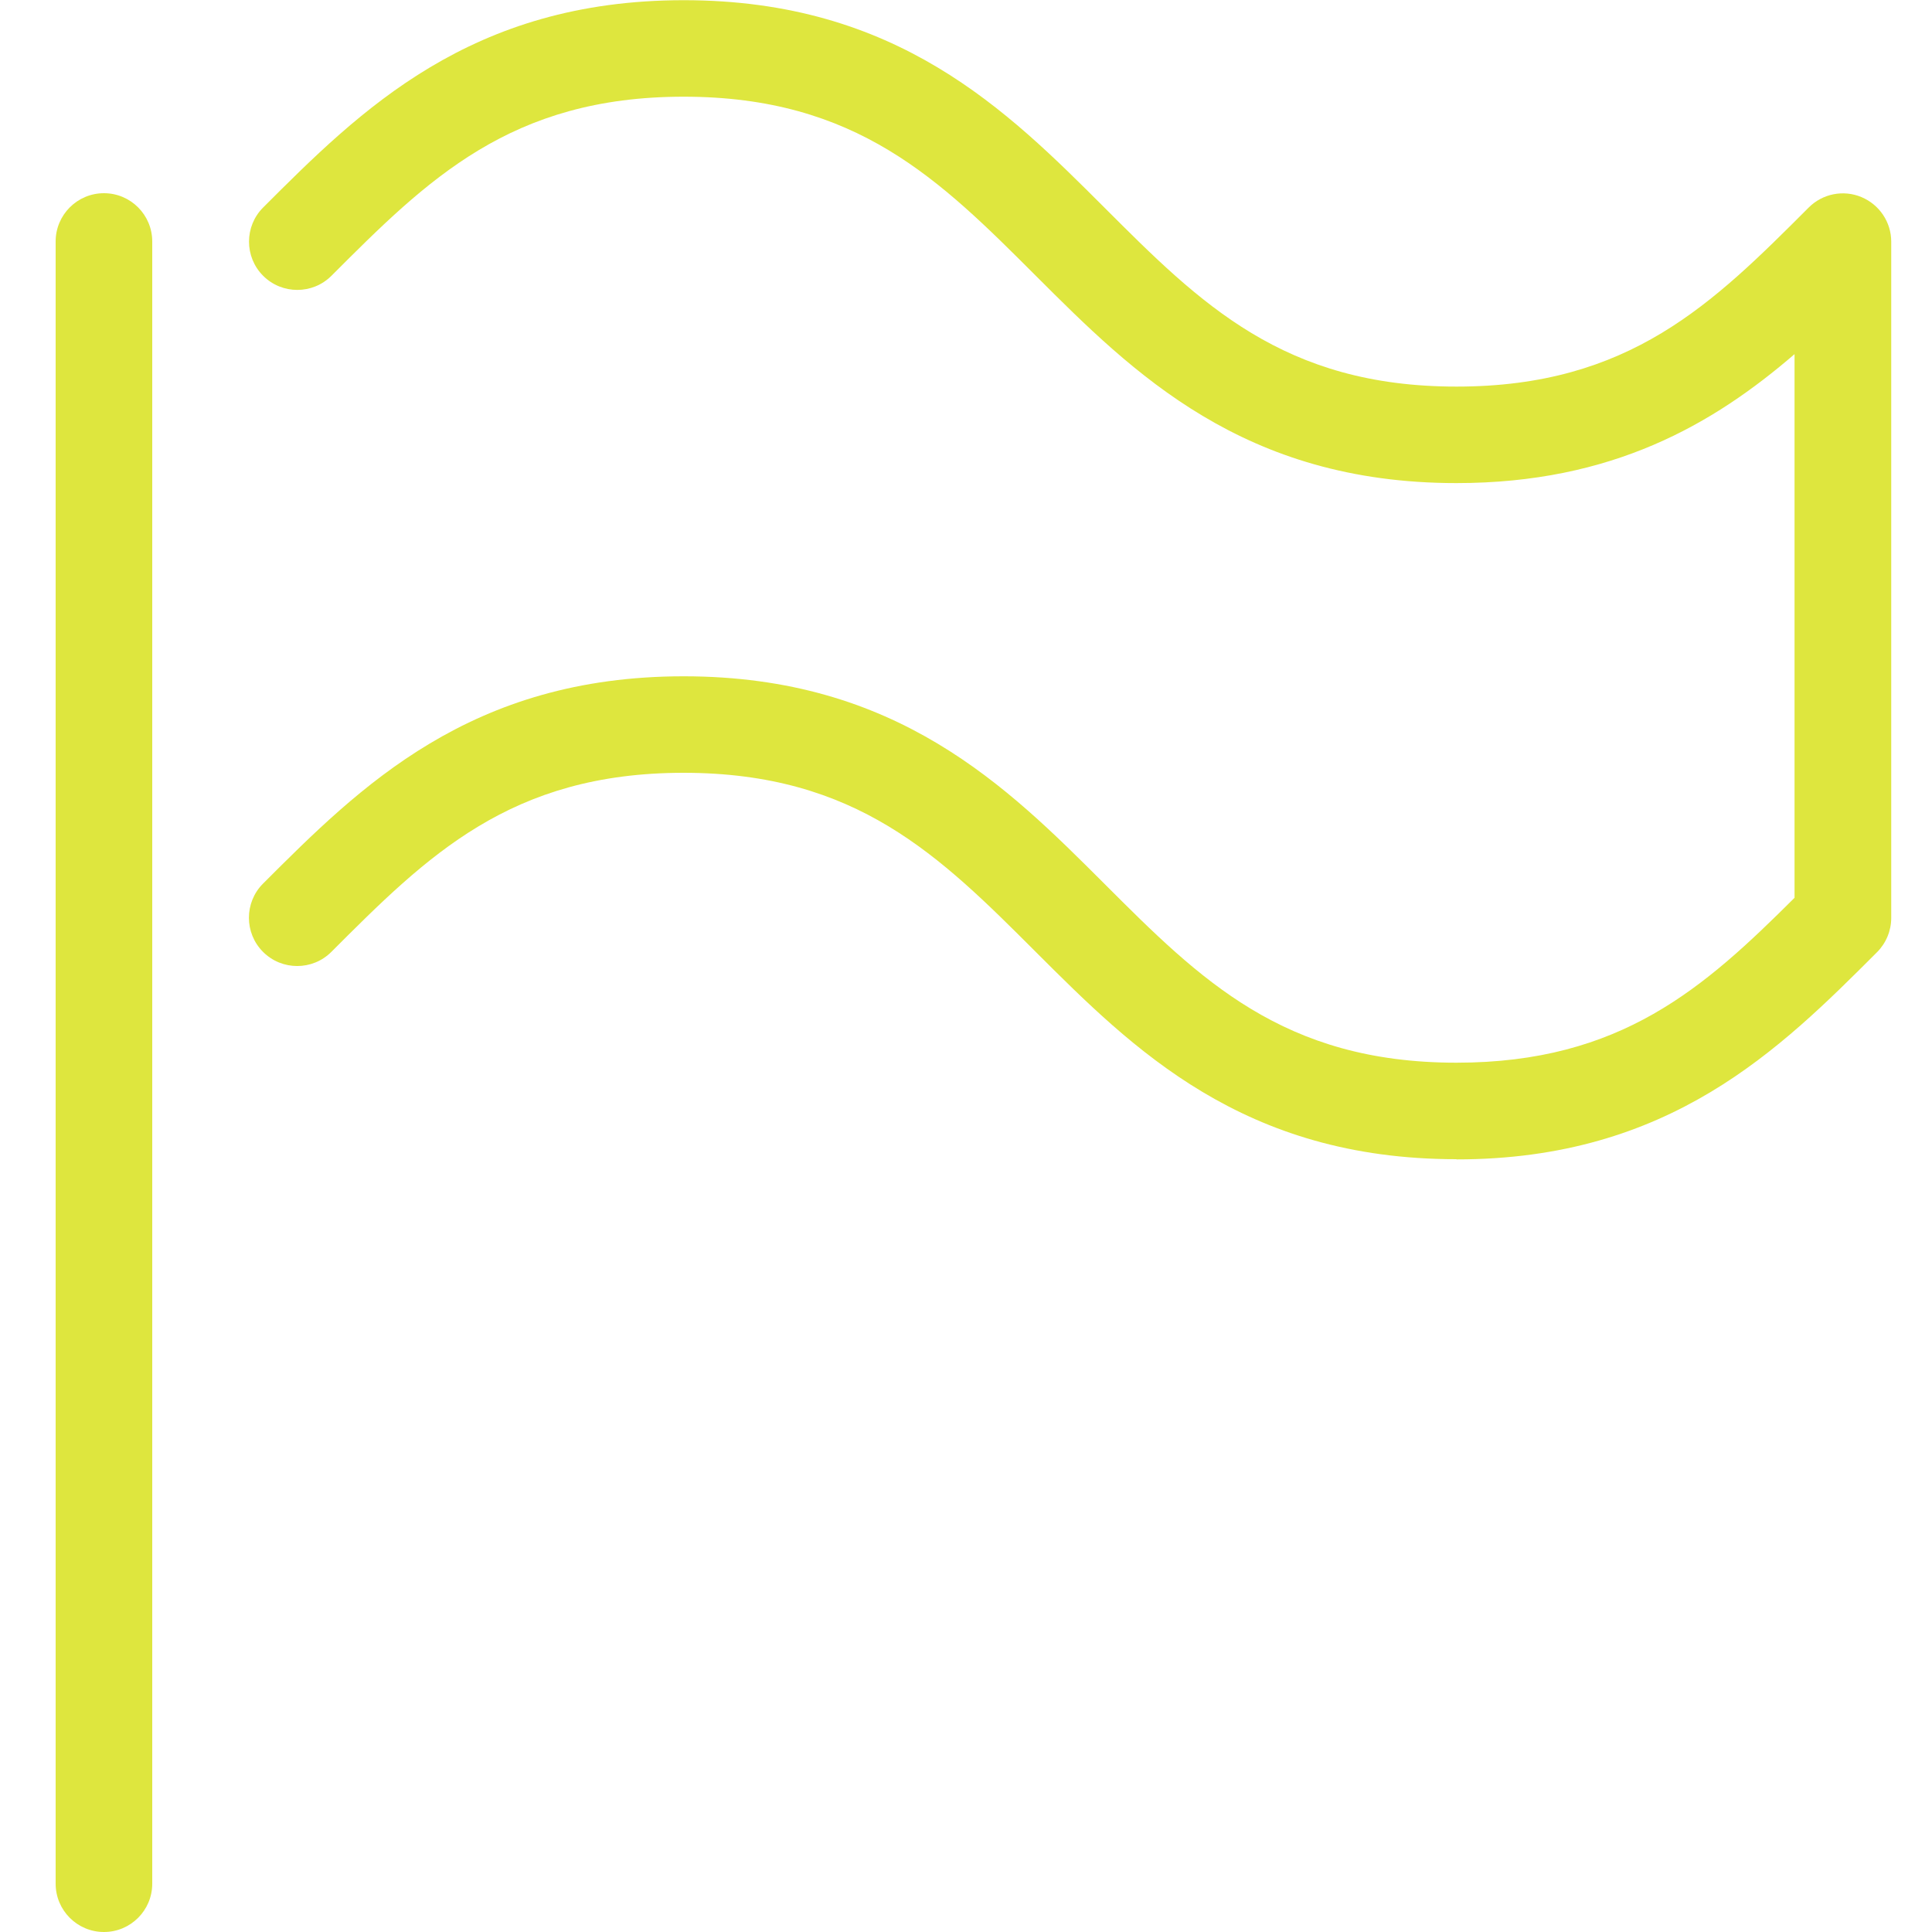
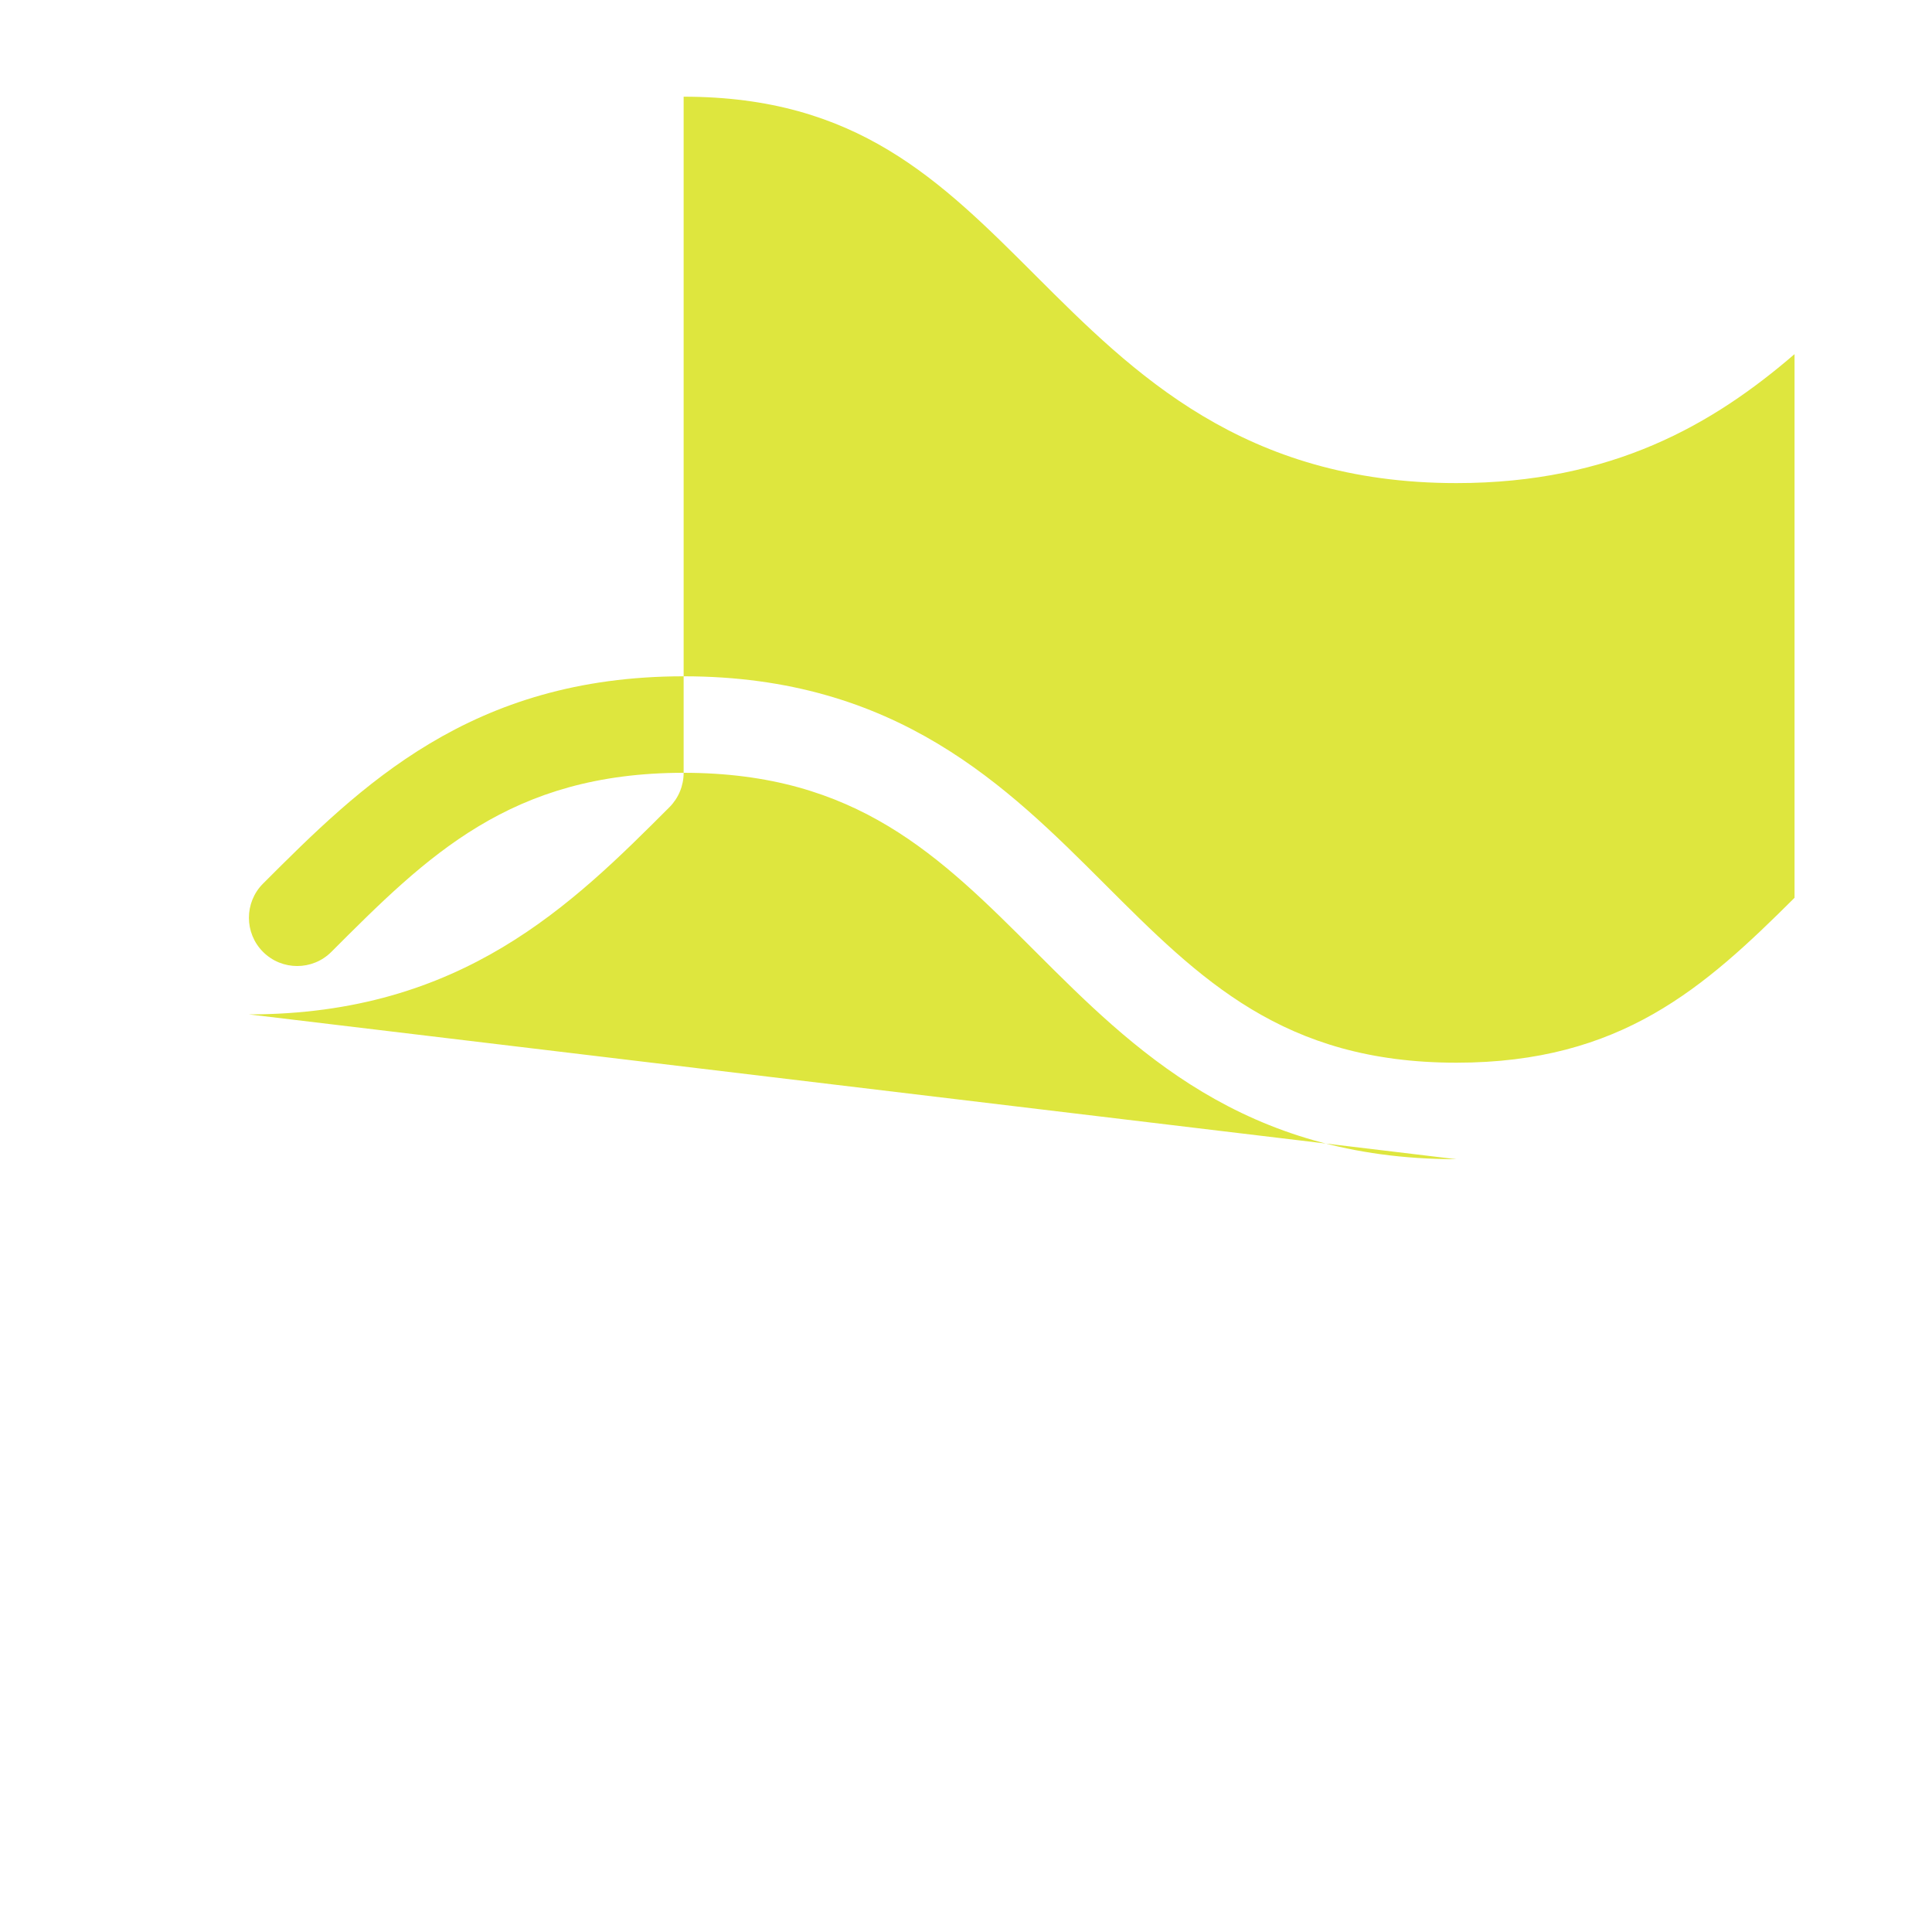
<svg xmlns="http://www.w3.org/2000/svg" xmlns:ns1="http://sodipodi.sourceforge.net/DTD/sodipodi-0.dtd" xmlns:ns2="http://www.inkscape.org/namespaces/inkscape" version="1.1" width="20" height="20" viewBox="0 0 20 20" id="svg6" ns1:docname="Fahne_VDR_gelb.svg" ns2:version="0.92.4 (5da689c313, 2019-01-14)">
  <defs id="defs10" />
-   <path d="M 1.076,20 C 0.8,20 0.576,19.776 0.576,19.5 v -17 c 0,-0.276 0.224,-0.5 0.5,-0.5 0.276,0 0.5,0.224 0.5,0.5 v 17 c 0,0.276 -0.224,0.5 -0.5,0.5 z" id="path2" style="fill:#DEE63E;fill-opacity:1" ns2:connector-curvature="0" />
-   <path d="m 15.076,12 c -2.207,0 -3.347,-1.14 -4.354,-2.146 C 9.727,8.859 8.868,8 7.076,8 c -1.792,0 -2.652,0.859 -3.646,1.854 -0.195,0.195 -0.512,0.195 -0.707,0 -0.195,-0.195 -0.195,-0.512 0,-0.707 1.006,-1.006 2.146,-2.146 4.354,-2.146 2.208,0 3.347,1.14 4.354,2.146 0.995,0.995 1.854,1.854 3.646,1.854 1.704,0 2.565,-0.776 3.5,-1.707 V 3.666 c -0.839,0.723 -1.883,1.335 -3.5,1.335 -2.207,0 -3.347,-1.14 -4.354,-2.146 C 9.728,1.86 8.869,1.001 7.077,1.001 c -1.792,0 -2.652,0.859 -3.646,1.854 -0.195,0.195 -0.512,0.195 -0.707,0 -0.195,-0.195 -0.195,-0.512 0,-0.707 1.006,-1.006 2.146,-2.146 4.354,-2.146 2.208,0 3.347,1.14 4.354,2.146 0.995,0.995 1.854,1.854 3.646,1.854 1.792,0 2.652,-0.859 3.646,-1.854 0.143,-0.143 0.358,-0.186 0.545,-0.108 0.187,0.078 0.309,0.26 0.309,0.462 v 7 c 0,0.133 -0.053,0.26 -0.146,0.354 -1.006,1.006 -2.146,2.146 -4.354,2.146 z" id="path4" style="fill:#DEE63E;fill-opacity:1" ns2:connector-curvature="0" />
+   <path d="m 15.076,12 c -2.207,0 -3.347,-1.14 -4.354,-2.146 C 9.727,8.859 8.868,8 7.076,8 c -1.792,0 -2.652,0.859 -3.646,1.854 -0.195,0.195 -0.512,0.195 -0.707,0 -0.195,-0.195 -0.195,-0.512 0,-0.707 1.006,-1.006 2.146,-2.146 4.354,-2.146 2.208,0 3.347,1.14 4.354,2.146 0.995,0.995 1.854,1.854 3.646,1.854 1.704,0 2.565,-0.776 3.5,-1.707 V 3.666 c -0.839,0.723 -1.883,1.335 -3.5,1.335 -2.207,0 -3.347,-1.14 -4.354,-2.146 C 9.728,1.86 8.869,1.001 7.077,1.001 v 7 c 0,0.133 -0.053,0.26 -0.146,0.354 -1.006,1.006 -2.146,2.146 -4.354,2.146 z" id="path4" style="fill:#DEE63E;fill-opacity:1" ns2:connector-curvature="0" />
</svg>